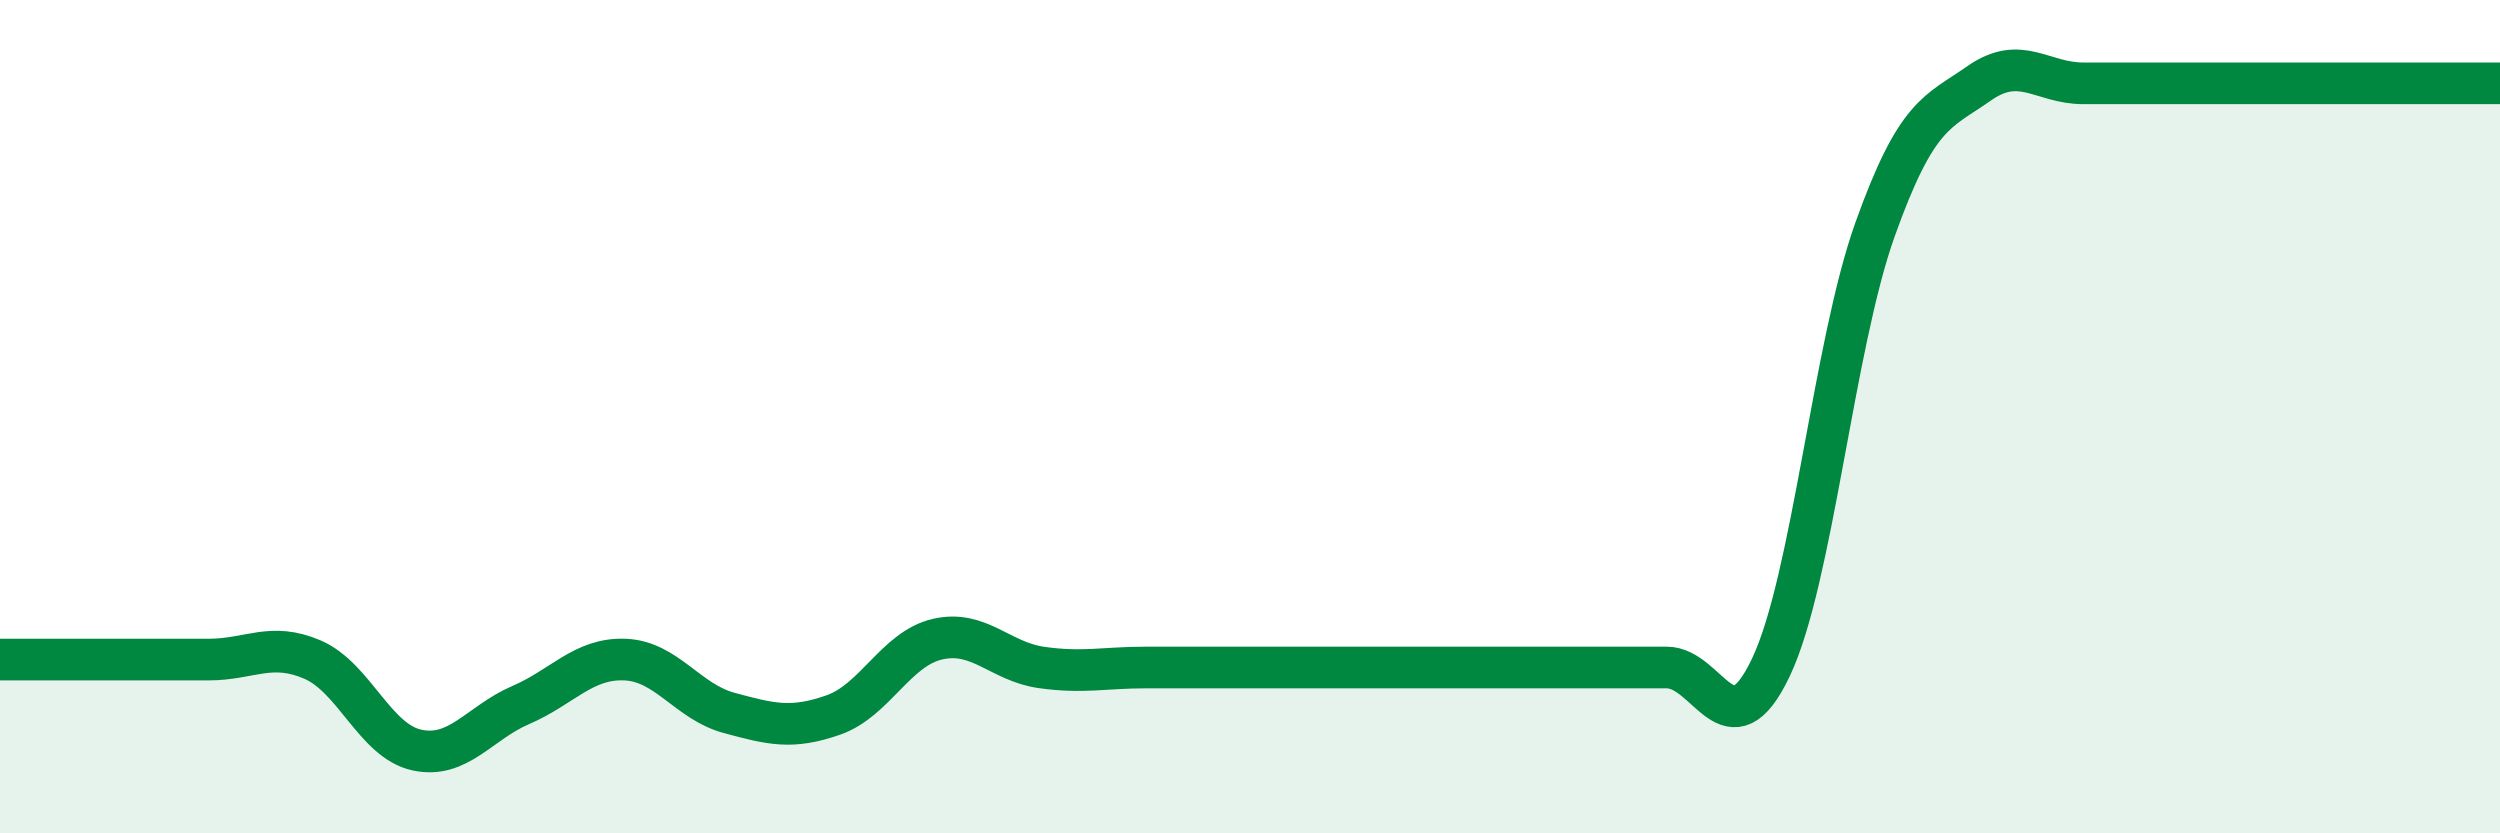
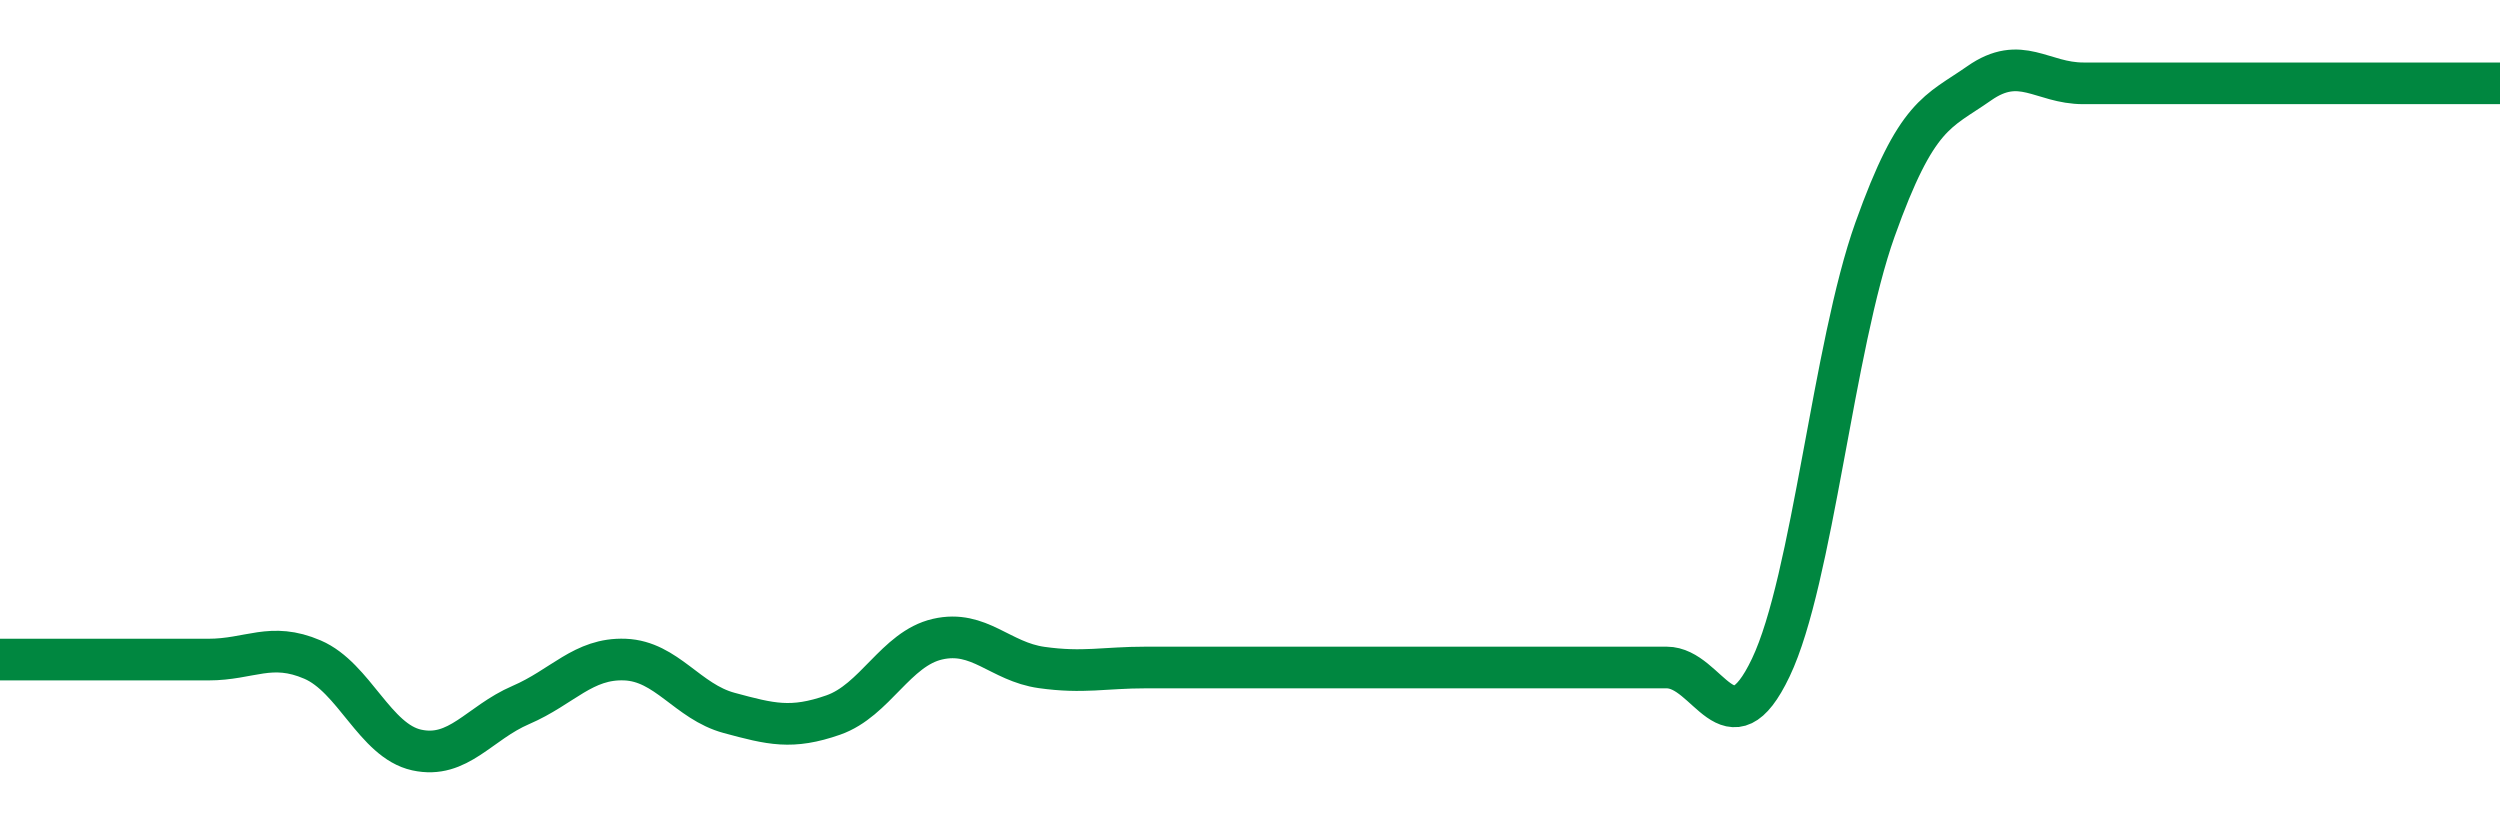
<svg xmlns="http://www.w3.org/2000/svg" width="60" height="20" viewBox="0 0 60 20">
-   <path d="M 0,15.83 C 0.5,15.83 1.5,15.83 2.5,15.83 C 3.5,15.83 4,15.83 5,15.83 C 6,15.83 6.5,15.4 7.5,15.83 C 8.5,16.26 9,17.78 10,18 C 11,18.22 11.5,17.35 12.5,16.92 C 13.5,16.49 14,15.79 15,15.83 C 16,15.87 16.5,16.84 17.5,17.11 C 18.5,17.38 19,17.51 20,17.16 C 21,16.81 21.5,15.57 22.5,15.34 C 23.5,15.11 24,15.88 25,16.02 C 26,16.16 26.5,16.02 27.5,16.02 C 28.5,16.02 29,16.02 30,16.02 C 31,16.02 31.5,16.02 32.5,16.02 C 33.5,16.02 34,16.02 35,16.02 C 36,16.02 36.5,16.02 37.5,16.02 C 38.5,16.02 39,16.02 40,16.02 C 41,16.02 41.5,18.12 42.5,16.02 C 43.5,13.92 44,8.31 45,5.51 C 46,2.71 46.5,2.7 47.5,2 C 48.5,1.3 49,2 50,2 C 51,2 51.5,2 52.5,2 C 53.5,2 53.5,2 55,2 C 56.5,2 59,2 60,2L60 20L0 20Z" fill="#008740" opacity="0.1" stroke-linecap="round" stroke-linejoin="round" />
  <path d="M 0,15.83 C 0.5,15.83 1.5,15.83 2.5,15.83 C 3.5,15.83 4,15.83 5,15.83 C 6,15.83 6.5,15.4 7.5,15.83 C 8.5,16.26 9,17.78 10,18 C 11,18.22 11.5,17.35 12.5,16.92 C 13.5,16.49 14,15.79 15,15.83 C 16,15.87 16.5,16.84 17.5,17.11 C 18.5,17.38 19,17.51 20,17.16 C 21,16.81 21.5,15.57 22.5,15.34 C 23.5,15.11 24,15.88 25,16.02 C 26,16.16 26.5,16.02 27.5,16.02 C 28.5,16.02 29,16.02 30,16.02 C 31,16.02 31.5,16.02 32.5,16.02 C 33.5,16.02 34,16.02 35,16.02 C 36,16.02 36.5,16.02 37.5,16.02 C 38.5,16.02 39,16.02 40,16.02 C 41,16.02 41.5,18.12 42.5,16.02 C 43.5,13.92 44,8.31 45,5.51 C 46,2.71 46.5,2.7 47.5,2 C 48.5,1.3 49,2 50,2 C 51,2 51.5,2 52.5,2 C 53.5,2 53.5,2 55,2 C 56.5,2 59,2 60,2" stroke="#008740" stroke-width="1" fill="none" stroke-linecap="round" stroke-linejoin="round" />
</svg>